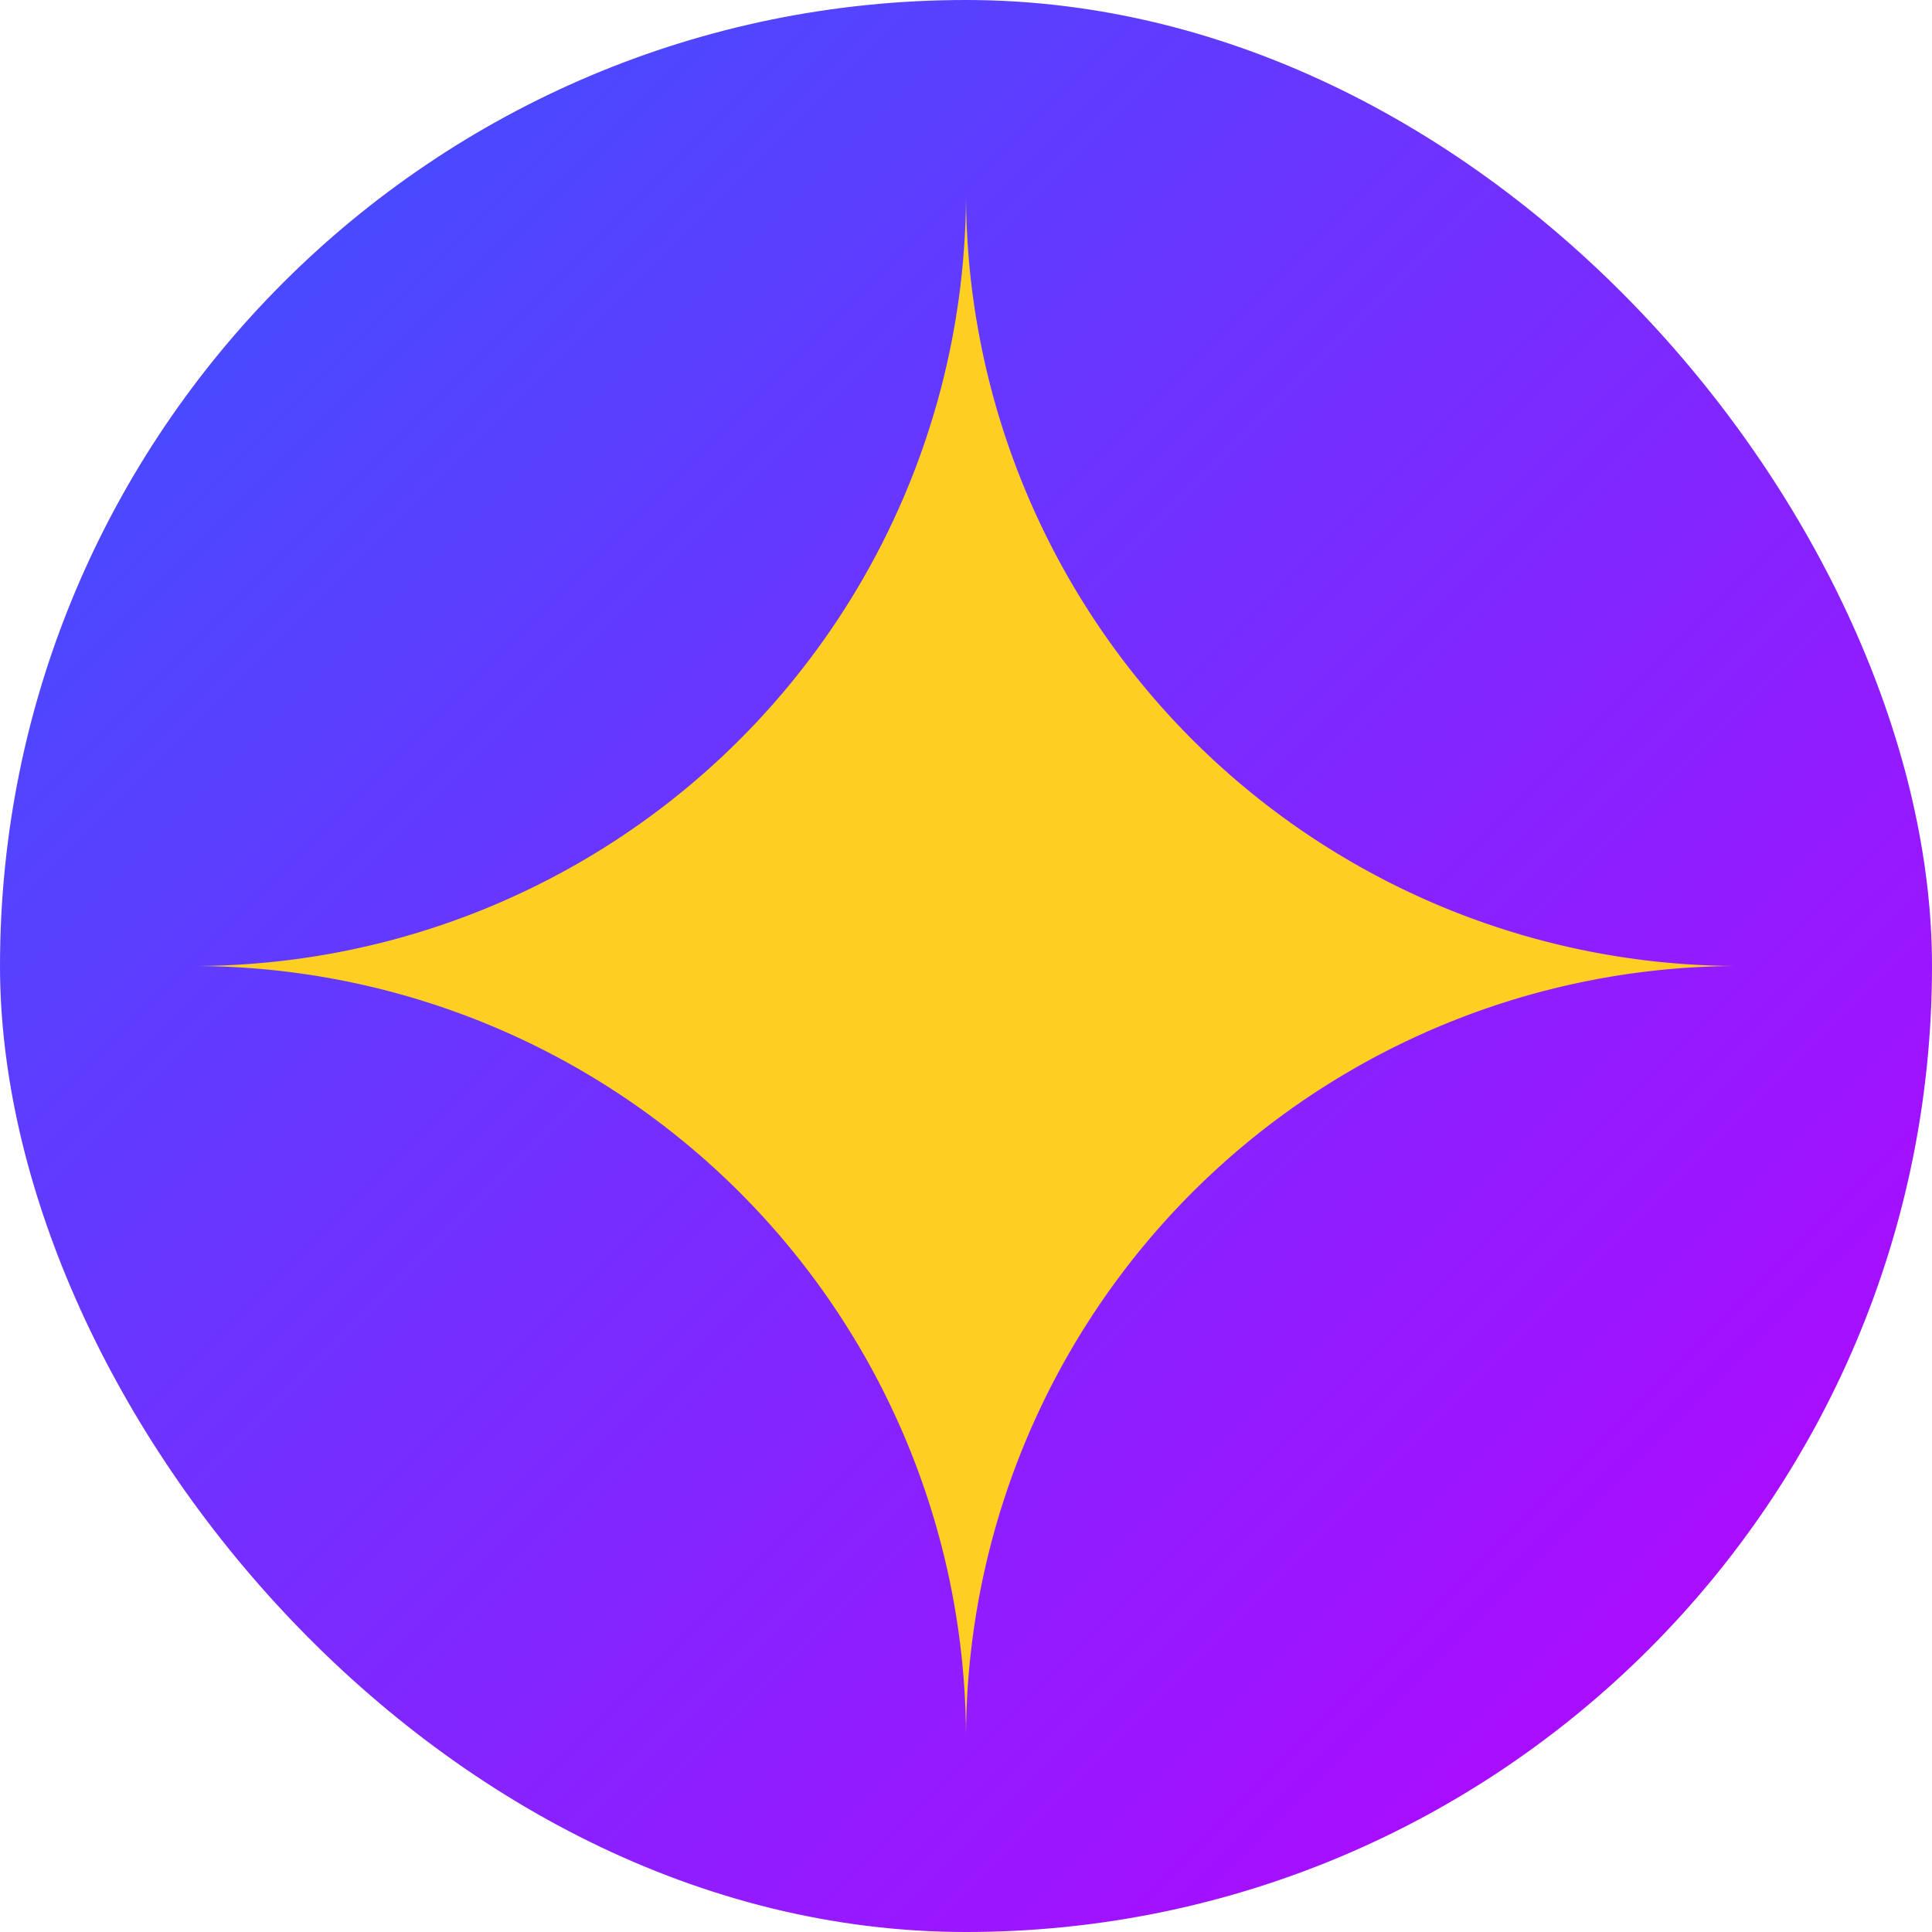
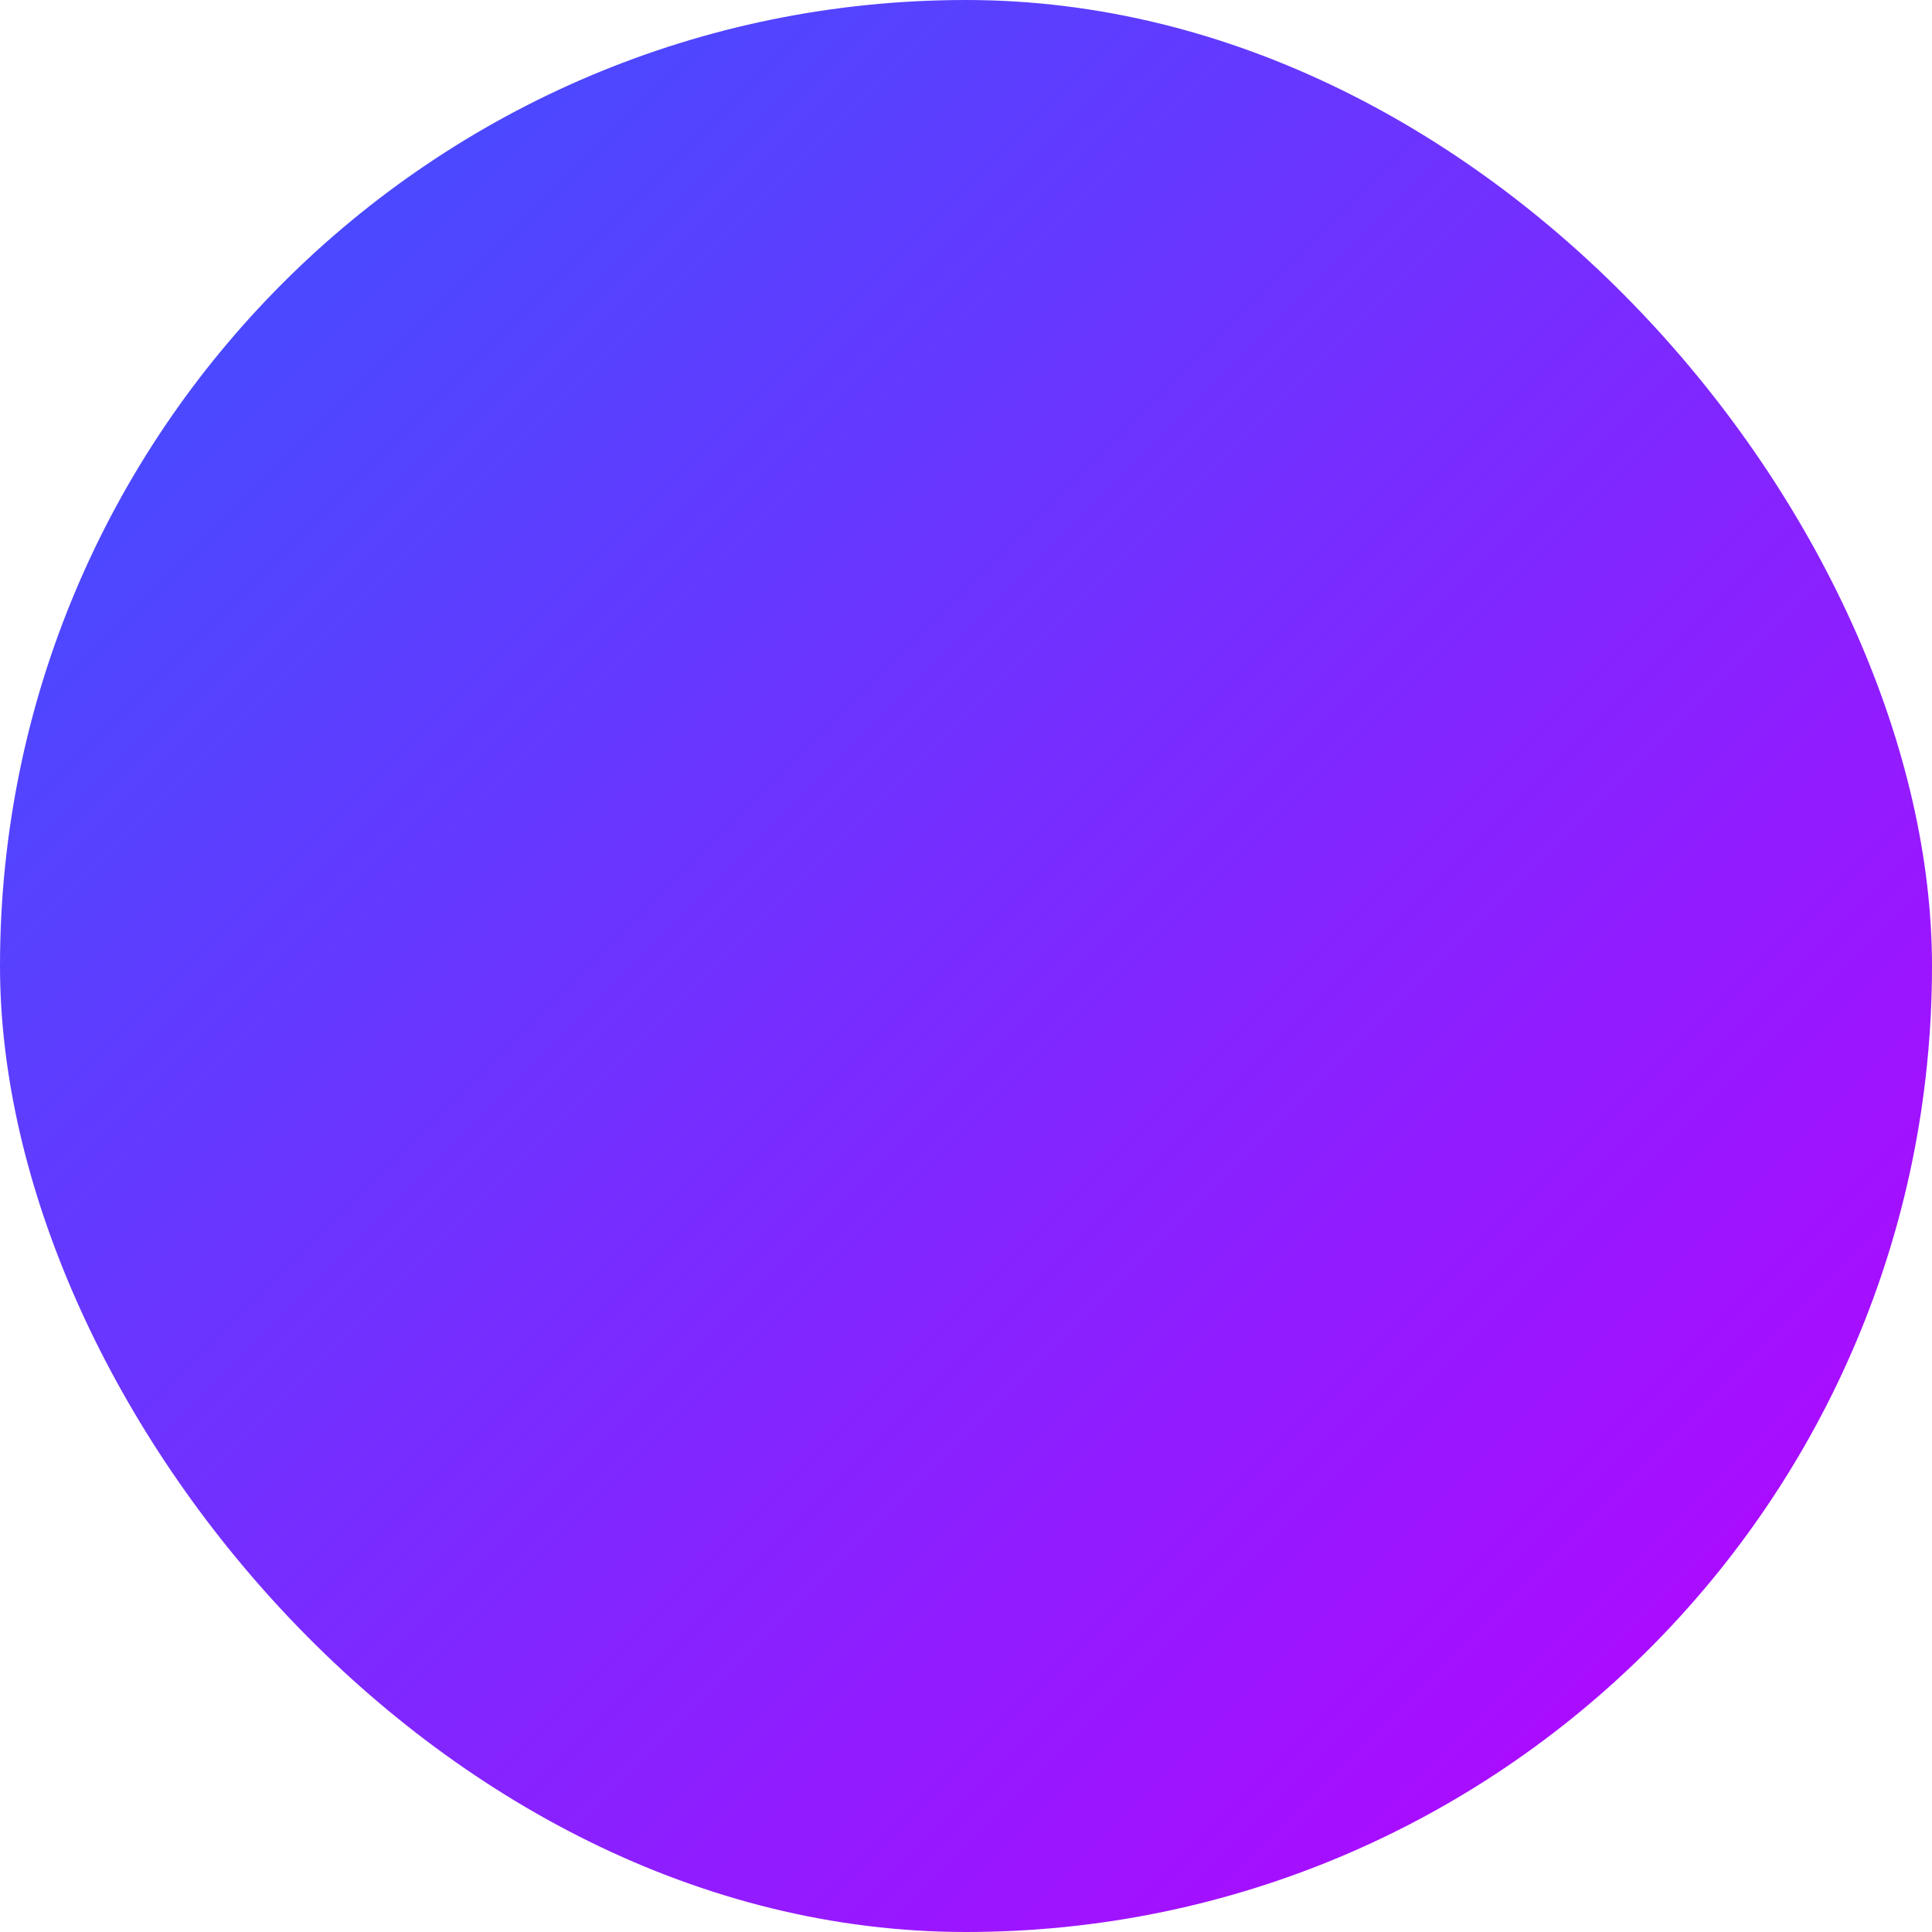
<svg xmlns="http://www.w3.org/2000/svg" width="20" height="20" fill="none">
  <rect width="20" height="20" rx="10" fill="url(#paint0_linear_2696_134263)" />
-   <path d="M10 18a8 8 0 00-8-8 8 8 0 008-8 8 8 0 008 8 8 8 0 00-8 8z" fill="#FFCE22" />
  <defs>
    <linearGradient id="paint0_linear_2696_134263" x1="0" y1="0" x2="20" y2="20" gradientUnits="userSpaceOnUse">
      <stop stop-color="#3656FF" />
      <stop offset="1" stop-color="#BD00FF" />
    </linearGradient>
  </defs>
</svg>